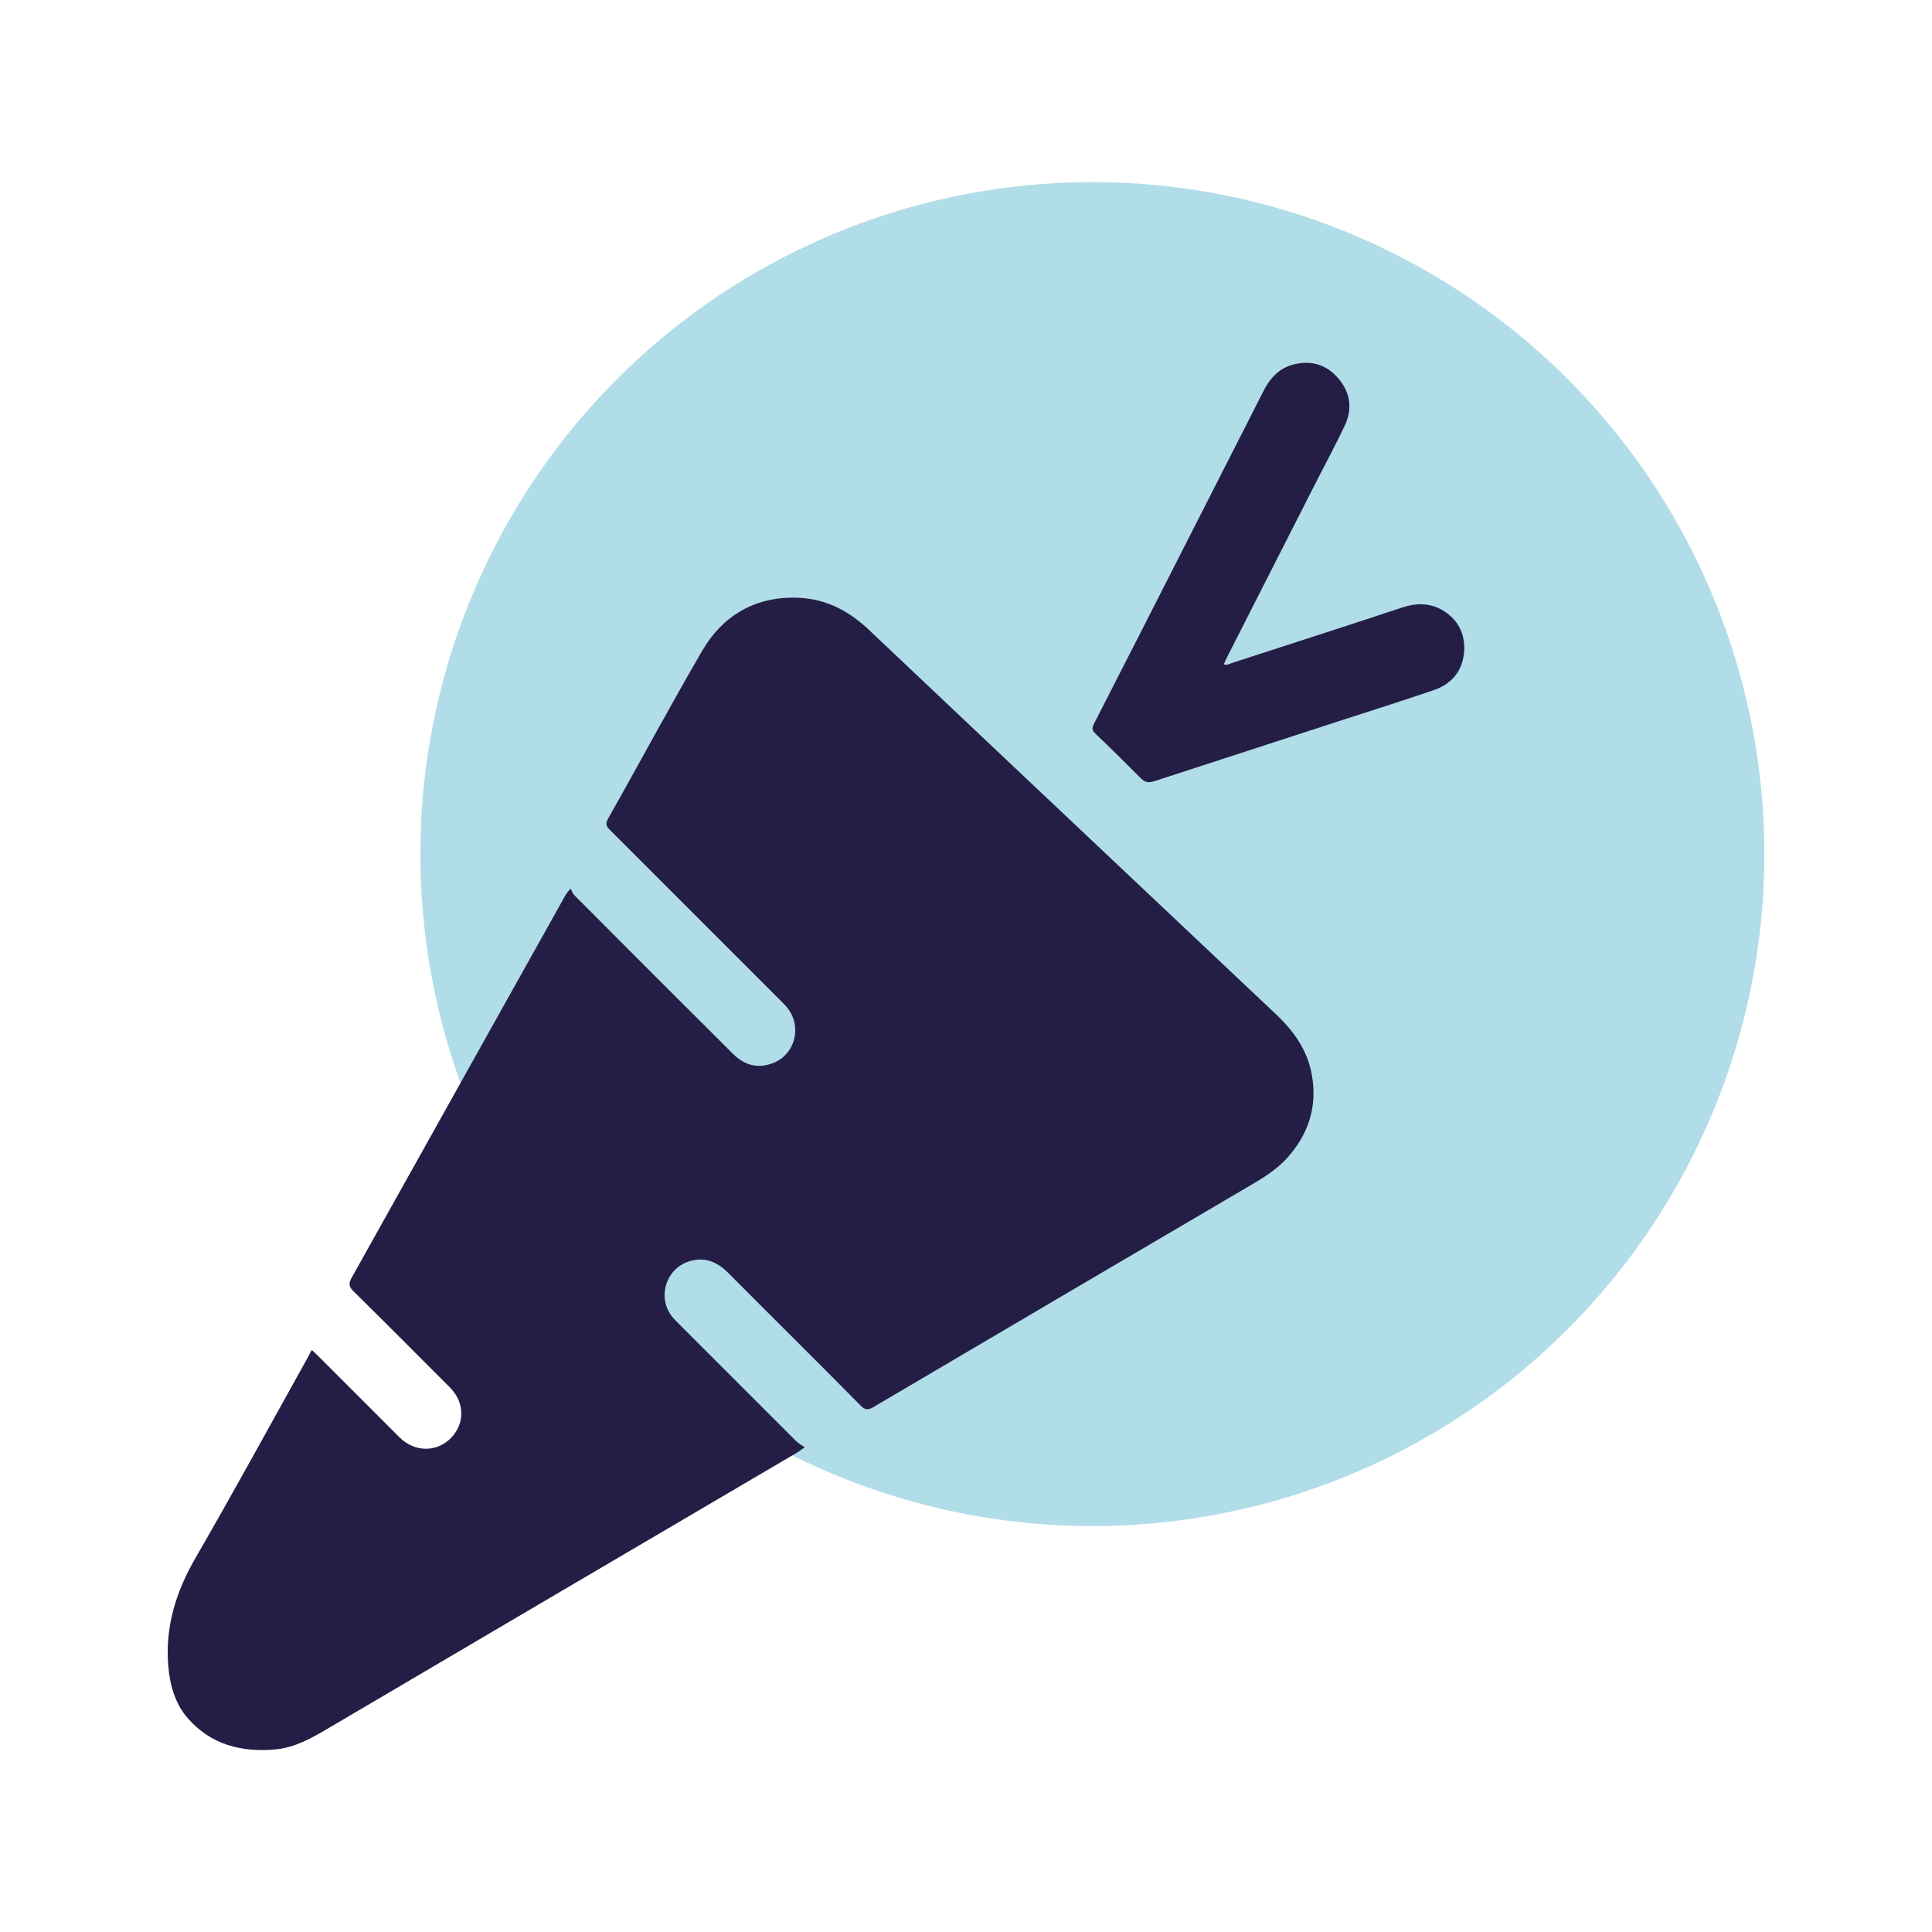
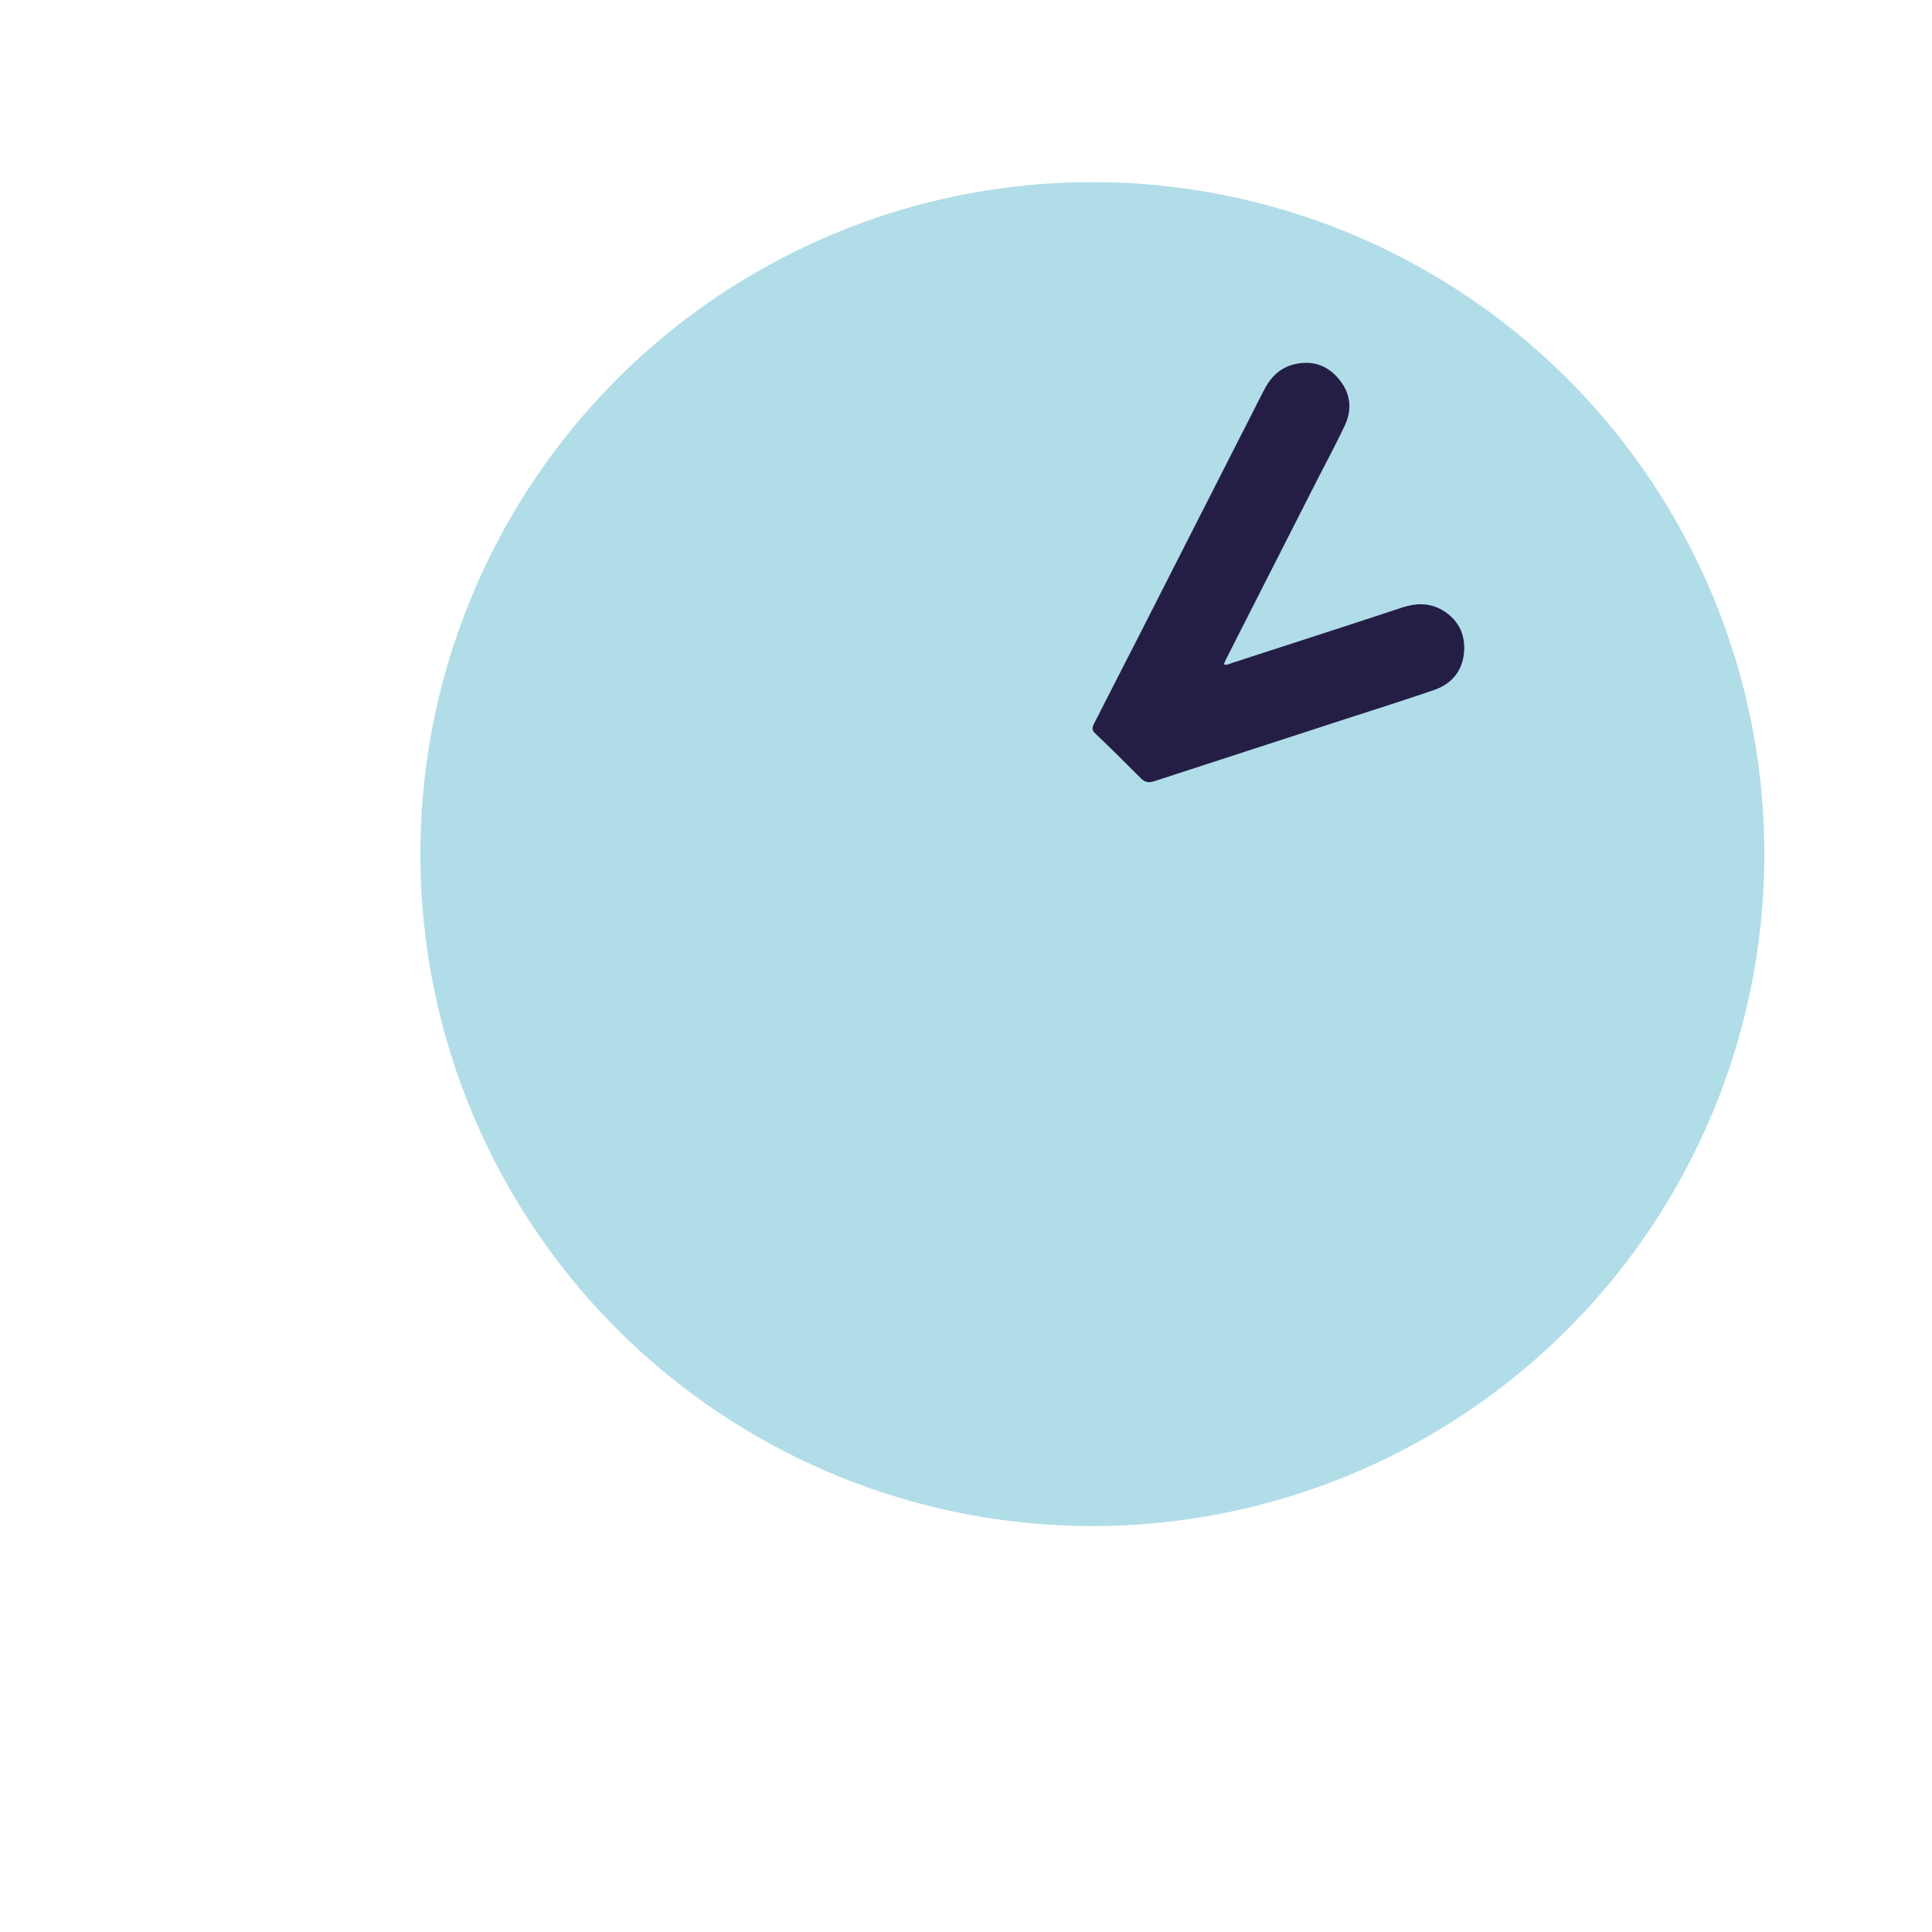
<svg xmlns="http://www.w3.org/2000/svg" version="1.1" id="Calque_1" x="0px" y="0px" viewBox="0 0 70.87 70.87" style="enable-background:new 0 0 70.87 70.87;" xml:space="preserve">
  <style type="text/css">
	.st0{fill:#B1DDE8;}
	.st1{fill:#241E46;}
</style>
  <g>
    <circle class="st0" cx="40.07" cy="31.33" r="24.65" />
    <g>
      <path class="st1" d="M44.89,24.37c0.13,0.04,0.22-0.02,0.3-0.05c2.09-0.68,4.18-1.35,6.26-2.04c0.5-0.16,0.98-0.17,1.44,0.09    c0.57,0.33,0.85,0.84,0.82,1.49c-0.04,0.71-0.42,1.21-1.1,1.45c-1.09,0.37-2.18,0.72-3.27,1.07c-2.34,0.76-4.68,1.52-7.01,2.28    c-0.2,0.06-0.33,0.04-0.48-0.11c-0.55-0.55-1.11-1.11-1.68-1.65c-0.15-0.14-0.09-0.25-0.02-0.39c1.13-2.2,2.25-4.41,3.37-6.61    c0.94-1.85,1.88-3.69,2.82-5.54c0.25-0.5,0.59-0.87,1.15-1c0.64-0.15,1.19,0.03,1.61,0.53c0.44,0.52,0.52,1.12,0.22,1.74    c-0.32,0.68-0.68,1.34-1.02,2.01c-1.09,2.15-2.19,4.3-3.28,6.45C44.97,24.18,44.94,24.27,44.89,24.37z" />
      <g>
-         <path class="st1" d="M11.44,49.52c0.07,0.07,0.14,0.13,0.2,0.19c1,1,2.01,2.01,3.01,3.01c0.56,0.56,1.37,0.56,1.89,0.03     c0.52-0.53,0.51-1.31-0.04-1.86c-1.17-1.17-2.33-2.34-3.51-3.5c-0.19-0.18-0.22-0.3-0.08-0.54c2.61-4.66,5.21-9.33,7.82-13.99     c0.04-0.07,0.08-0.13,0.2-0.26c0.05,0.08,0.08,0.18,0.14,0.24c1.93,1.94,3.87,3.88,5.81,5.81c0.39,0.39,0.84,0.55,1.38,0.38     c0.9-0.27,1.21-1.39,0.58-2.11c-0.07-0.08-0.14-0.15-0.21-0.22c-2.09-2.09-4.18-4.18-6.27-6.27c-0.13-0.13-0.15-0.22-0.06-0.39     c1.16-2.05,2.27-4.13,3.46-6.17c0.78-1.33,2-2.02,3.57-1.94c1,0.05,1.84,0.5,2.56,1.19c3.13,2.96,6.26,5.92,9.39,8.87     c1.84,1.74,3.68,3.47,5.52,5.21c0.65,0.61,1.16,1.32,1.32,2.22c0.21,1.15-0.11,2.16-0.88,3.03c-0.48,0.54-1.1,0.87-1.71,1.23     c-4.5,2.64-9,5.29-13.5,7.94c-0.19,0.11-0.3,0.1-0.45-0.05c-1.62-1.64-3.26-3.26-4.88-4.89c-0.39-0.39-0.84-0.58-1.39-0.42     c-0.9,0.26-1.23,1.37-0.62,2.08c0.08,0.09,0.17,0.18,0.26,0.27c1.42,1.42,2.83,2.83,4.25,4.25c0.08,0.08,0.19,0.14,0.32,0.23     c-0.13,0.09-0.19,0.13-0.24,0.17c-5.77,3.39-11.54,6.78-17.31,10.18c-0.58,0.34-1.16,0.66-1.84,0.73     C8.86,64.29,7.73,64,6.88,63.02c-0.47-0.54-0.65-1.23-0.71-1.93c-0.11-1.42,0.28-2.69,0.99-3.92c1.42-2.46,2.78-4.95,4.16-7.43     C11.35,49.67,11.39,49.6,11.44,49.52z" />
-       </g>
+         </g>
    </g>
  </g>
</svg>